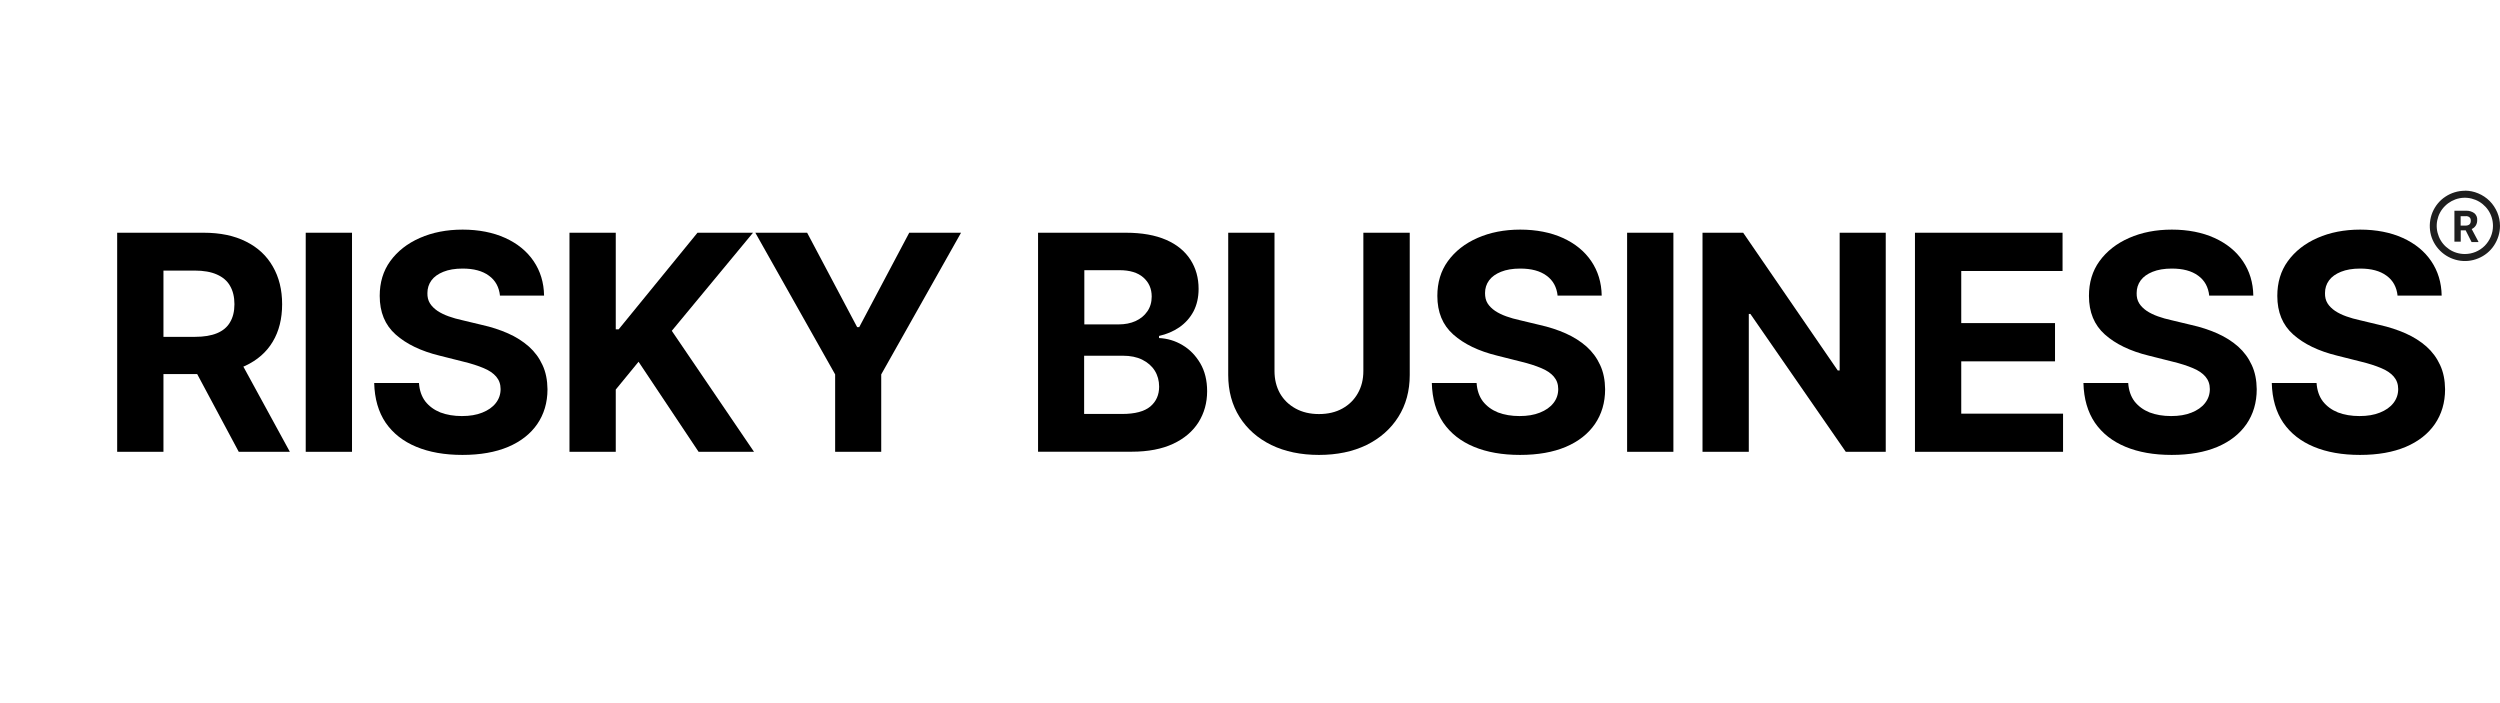
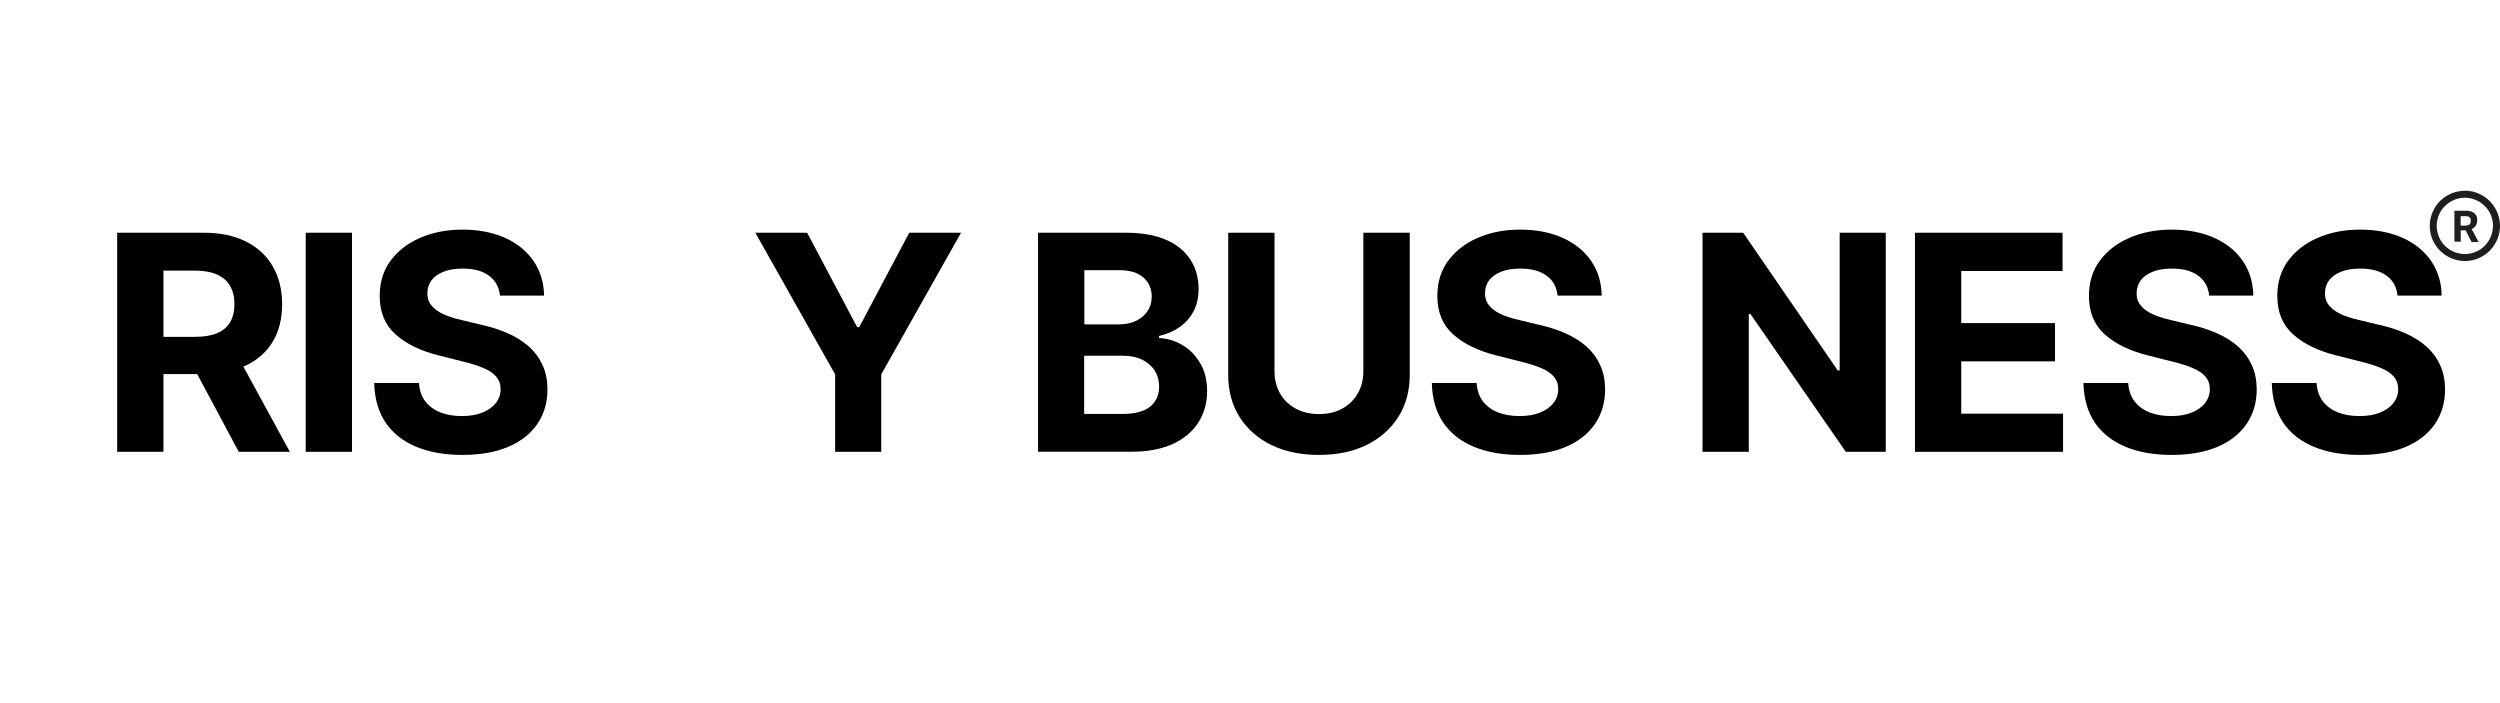
<svg xmlns="http://www.w3.org/2000/svg" id="Layer_1" viewBox="0 0 249 70">
  <defs>
    <style>.cls-1{fill:none;}.cls-2{fill:#1e1e1e;}</style>
  </defs>
  <path d="M238.8,29.46c-.09-.86-.45-1.53-1.1-2-.65-.48-1.52-.71-2.63-.71-.75,0-1.39.11-1.91.32s-.92.49-1.19.86-.4.79-.4,1.26c-.01.39.07.73.25,1.02s.44.54.76.76c.32.21.69.39,1.11.54.42.15.87.28,1.34.38l1.96.47c.95.21,1.83.5,2.62.85.8.36,1.48.79,2.07,1.31.58.52,1.03,1.13,1.35,1.83.33.7.49,1.51.5,2.42,0,1.34-.35,2.49-1.02,3.47-.67.97-1.63,1.73-2.9,2.27-1.26.53-2.77.8-4.55.8s-3.3-.27-4.6-.81c-1.3-.54-2.32-1.34-3.05-2.4-.72-1.07-1.1-2.38-1.14-3.95h4.46c.05.73.26,1.34.63,1.83.38.48.88.85,1.5,1.1.63.24,1.35.36,2.14.36s1.46-.11,2.03-.34c.58-.23,1.03-.54,1.35-.95s.48-.87.48-1.4c0-.49-.15-.9-.44-1.24-.28-.33-.7-.62-1.26-.85-.55-.23-1.22-.45-2.01-.64l-2.38-.6c-1.84-.45-3.29-1.15-4.36-2.1-1.07-.95-1.59-2.23-1.59-3.85,0-1.32.34-2.48,1.05-3.46.72-.99,1.7-1.76,2.95-2.31s2.67-.83,4.26-.83,3.03.28,4.24.83,2.16,1.32,2.83,2.31c.67.99,1.02,2.13,1.04,3.43h-4.42l.03.02Z" />
  <path d="M220.04,29.46c-.09-.86-.45-1.53-1.1-2-.65-.48-1.52-.71-2.63-.71-.75,0-1.39.11-1.91.32s-.92.49-1.19.86-.4.79-.4,1.26c-.01.39.07.73.25,1.02s.44.54.76.76c.32.21.69.39,1.11.54.42.15.87.28,1.34.38l1.96.47c.95.21,1.83.5,2.62.85.8.36,1.48.79,2.07,1.31.58.52,1.03,1.13,1.35,1.83.33.7.49,1.51.5,2.42,0,1.34-.35,2.49-1.02,3.47-.67.97-1.63,1.73-2.9,2.27-1.26.53-2.77.8-4.55.8s-3.3-.27-4.6-.81c-1.3-.54-2.32-1.34-3.05-2.4-.72-1.07-1.1-2.38-1.14-3.95h4.46c.05.73.26,1.34.63,1.83.38.48.88.85,1.5,1.1.63.24,1.35.36,2.14.36s1.46-.11,2.03-.34c.58-.23,1.03-.54,1.35-.95s.48-.87.48-1.4c0-.49-.15-.9-.44-1.24-.28-.33-.7-.62-1.26-.85-.55-.23-1.22-.45-2.01-.64l-2.38-.6c-1.84-.45-3.29-1.15-4.36-2.1-1.07-.95-1.59-2.23-1.59-3.85,0-1.32.34-2.48,1.05-3.46.72-.99,1.7-1.76,2.95-2.31s2.67-.83,4.26-.83,3.03.28,4.24.83,2.16,1.32,2.83,2.31c.67.99,1.02,2.13,1.04,3.43h-4.42l.03.02Z" />
  <polygon points="190.73 45 190.73 23.18 205.43 23.18 205.43 26.99 195.34 26.99 195.34 32.18 204.68 32.18 204.68 35.99 195.34 35.99 195.34 41.2 205.48 41.2 205.48 45 190.73 45" />
  <polygon points="187.82 23.18 187.82 45 183.84 45 174.34 31.27 174.18 31.27 174.18 45 169.57 45 169.57 23.18 173.62 23.18 183.04 36.9 183.23 36.9 183.23 23.18 187.82 23.18" />
-   <rect x="162.06" y="23.18" width="4.61" height="21.82" />
  <path d="M155.14,29.46c-.09-.86-.45-1.53-1.1-2-.65-.48-1.52-.71-2.63-.71-.75,0-1.39.11-1.91.32s-.92.49-1.19.86-.4.79-.4,1.26c0,.39.07.73.25,1.02s.44.54.76.76c.32.21.69.39,1.11.54.42.15.87.28,1.34.38l1.96.47c.95.21,1.83.5,2.62.85.8.36,1.48.79,2.07,1.31.58.52,1.03,1.13,1.35,1.83.33.7.49,1.51.5,2.42,0,1.34-.35,2.49-1.02,3.47-.67.97-1.63,1.73-2.9,2.27-1.26.53-2.77.8-4.55.8s-3.3-.27-4.6-.81-2.32-1.34-3.05-2.4c-.72-1.07-1.1-2.38-1.14-3.95h4.46c.05.73.26,1.34.63,1.83.38.48.88.85,1.5,1.1.63.24,1.35.36,2.14.36s1.46-.11,2.03-.34c.58-.23,1.03-.54,1.35-.95.32-.4.48-.87.48-1.4,0-.49-.15-.9-.44-1.24-.28-.33-.7-.62-1.26-.85-.55-.23-1.22-.45-2.01-.64l-2.38-.6c-1.84-.45-3.29-1.15-4.36-2.1-1.07-.95-1.59-2.23-1.59-3.85,0-1.32.34-2.48,1.05-3.46.72-.99,1.7-1.76,2.95-2.31s2.67-.83,4.26-.83,3.03.28,4.24.83,2.16,1.32,2.83,2.31,1.02,2.13,1.04,3.43h-4.42l.03.02Z" />
  <path d="M135.8,23.18h4.61v14.17c0,1.59-.38,2.98-1.14,4.18-.75,1.19-1.81,2.12-3.16,2.79-1.36.66-2.94.99-4.74.99s-3.39-.33-4.75-.99c-1.36-.67-2.41-1.6-3.16-2.79-.75-1.19-1.13-2.59-1.13-4.18v-14.17h4.61v13.77c0,.83.18,1.57.54,2.22.37.65.89,1.15,1.56,1.52s1.45.55,2.33.55,1.67-.18,2.33-.55c.67-.37,1.18-.88,1.54-1.52.37-.65.55-1.38.55-2.22v-13.77h.01Z" />
  <path d="M108,32.31h3.42c.63,0,1.19-.11,1.68-.33.5-.23.89-.55,1.17-.96.29-.41.44-.91.44-1.48,0-.79-.28-1.42-.84-1.91-.55-.48-1.34-.72-2.37-.72h-3.5s0,5.4,0,5.4ZM108,41.23h3.76c1.29,0,2.22-.25,2.81-.74.59-.5.88-1.16.88-1.98,0-.6-.15-1.14-.44-1.6s-.71-.82-1.25-1.09c-.53-.26-1.17-.39-1.91-.39h-3.87v5.8h.02ZM103.39,45v-21.82h8.74c1.61,0,2.94.24,4.02.71s1.88,1.14,2.42,1.98.81,1.8.81,2.9c0,.85-.17,1.6-.51,2.25-.34.64-.81,1.16-1.41,1.58-.59.4-1.26.69-2.02.86v.21c.83.04,1.61.27,2.33.7.73.43,1.32,1.04,1.78,1.82.45.77.68,1.7.68,2.77,0,1.16-.29,2.19-.86,3.1-.57.9-1.41,1.62-2.52,2.14s-2.49.79-4.12.79h-9.34Z" />
  <polygon points="75.23 23.18 80.39 23.18 85.37 32.58 85.58 32.58 90.56 23.18 95.72 23.18 87.77 37.29 87.77 45 83.18 45 83.18 37.29 75.23 23.18" />
-   <polygon points="56.72 45 56.72 23.18 61.33 23.18 61.33 32.8 61.62 32.8 69.47 23.18 75 23.18 66.91 32.95 75.1 45 69.58 45 63.6 36.03 61.33 38.8 61.33 45 56.72 45" />
  <path d="M49.8,29.46c-.09-.86-.45-1.53-1.1-2-.65-.48-1.52-.71-2.63-.71-.75,0-1.39.11-1.91.32-.52.21-.92.49-1.19.86-.27.37-.4.79-.4,1.26-.01.39.07.73.25,1.02s.44.54.76.76c.32.21.69.39,1.11.54.42.15.87.28,1.34.38l1.96.47c.95.21,1.83.5,2.62.85s1.48.79,2.07,1.31c.58.52,1.03,1.13,1.35,1.83.33.7.49,1.51.5,2.42,0,1.34-.35,2.49-1.02,3.47-.67.97-1.63,1.73-2.9,2.27-1.26.53-2.77.8-4.55.8s-3.3-.27-4.6-.81c-1.3-.54-2.32-1.34-3.05-2.4-.72-1.07-1.1-2.38-1.14-3.95h4.46c.05.73.26,1.34.63,1.83.38.48.88.85,1.5,1.1.63.24,1.35.36,2.14.36s1.46-.11,2.03-.34c.58-.23,1.03-.54,1.35-.95s.48-.87.48-1.4c0-.49-.15-.9-.44-1.24-.28-.33-.7-.62-1.26-.85-.55-.23-1.22-.45-2.01-.64l-2.38-.6c-1.84-.45-3.29-1.15-4.36-2.1-1.07-.95-1.59-2.23-1.59-3.85,0-1.32.34-2.48,1.05-3.46.72-.99,1.7-1.76,2.95-2.31s2.67-.83,4.26-.83,3.03.28,4.24.83,2.16,1.32,2.83,2.31,1.02,2.13,1.04,3.43h-4.42l.03.02Z" />
  <rect x="30.45" y="23.18" width="4.61" height="21.82" />
  <path d="M23.45,35.07l5.42,9.93h-5.09l-5.31-9.93s4.98,0,4.98,0ZM11.67,45v-21.82h8.61c1.65,0,3.05.29,4.22.88,1.17.58,2.06,1.41,2.67,2.48.62,1.07.93,2.32.93,3.76s-.31,2.7-.94,3.74c-.62,1.04-1.53,1.83-2.72,2.39-1.18.55-2.61.83-4.28.83h-5.76v-3.71h5.02c.88,0,1.61-.12,2.19-.36s1.02-.6,1.3-1.09c.29-.48.44-1.08.44-1.8s-.15-1.34-.44-1.83c-.28-.5-.72-.87-1.31-1.13-.58-.26-1.32-.39-2.21-.39h-3.11v18.05s-4.61,0-4.61,0Z" />
  <path class="cls-2" d="M245.08,22.47h.51c.13,0,.27-.04.37-.12.05-.05.08-.1.1-.16.02-.06.03-.13.03-.19s0-.13-.02-.19c-.02-.06-.05-.12-.1-.16-.05-.05-.11-.08-.18-.1s-.13-.03-.2-.02h-.51v.94ZM245.59,22.94h-.5v1.13h-.63v-3.08h1.14c.3-.02.6.07.84.24.1.09.18.19.23.31.05.12.07.25.06.39,0,.18-.04.37-.14.53s-.24.28-.41.35l.67,1.26v.04h-.68l-.57-1.13M245.5,25.3c-.55,0-1.1-.16-1.56-.47s-.82-.74-1.03-1.26c-.21-.51-.27-1.07-.16-1.62.11-.54.37-1.04.77-1.43.39-.39.89-.66,1.43-.77s1.11-.05,1.62.16.95.57,1.26,1.03c.31.46.47,1,.47,1.56,0,.74-.3,1.45-.82,1.98-.53.53-1.24.82-1.98.82h0ZM245.5,19c-.69,0-1.37.21-1.94.59-.58.38-1.02.93-1.29,1.57-.26.64-.33,1.34-.2,2.02s.47,1.3.96,1.79c.49.49,1.11.82,1.79.96s1.38.07,2.02-.2c.64-.26,1.19-.71,1.57-1.29s.59-1.25.59-1.94c0-.46-.09-.91-.27-1.34-.18-.42-.43-.81-.76-1.14s-.71-.58-1.14-.76c-.42-.18-.88-.27-1.34-.27h.01Z" />
  <rect id="_Slice_" class="cls-1" width="249" height="70" />
</svg>